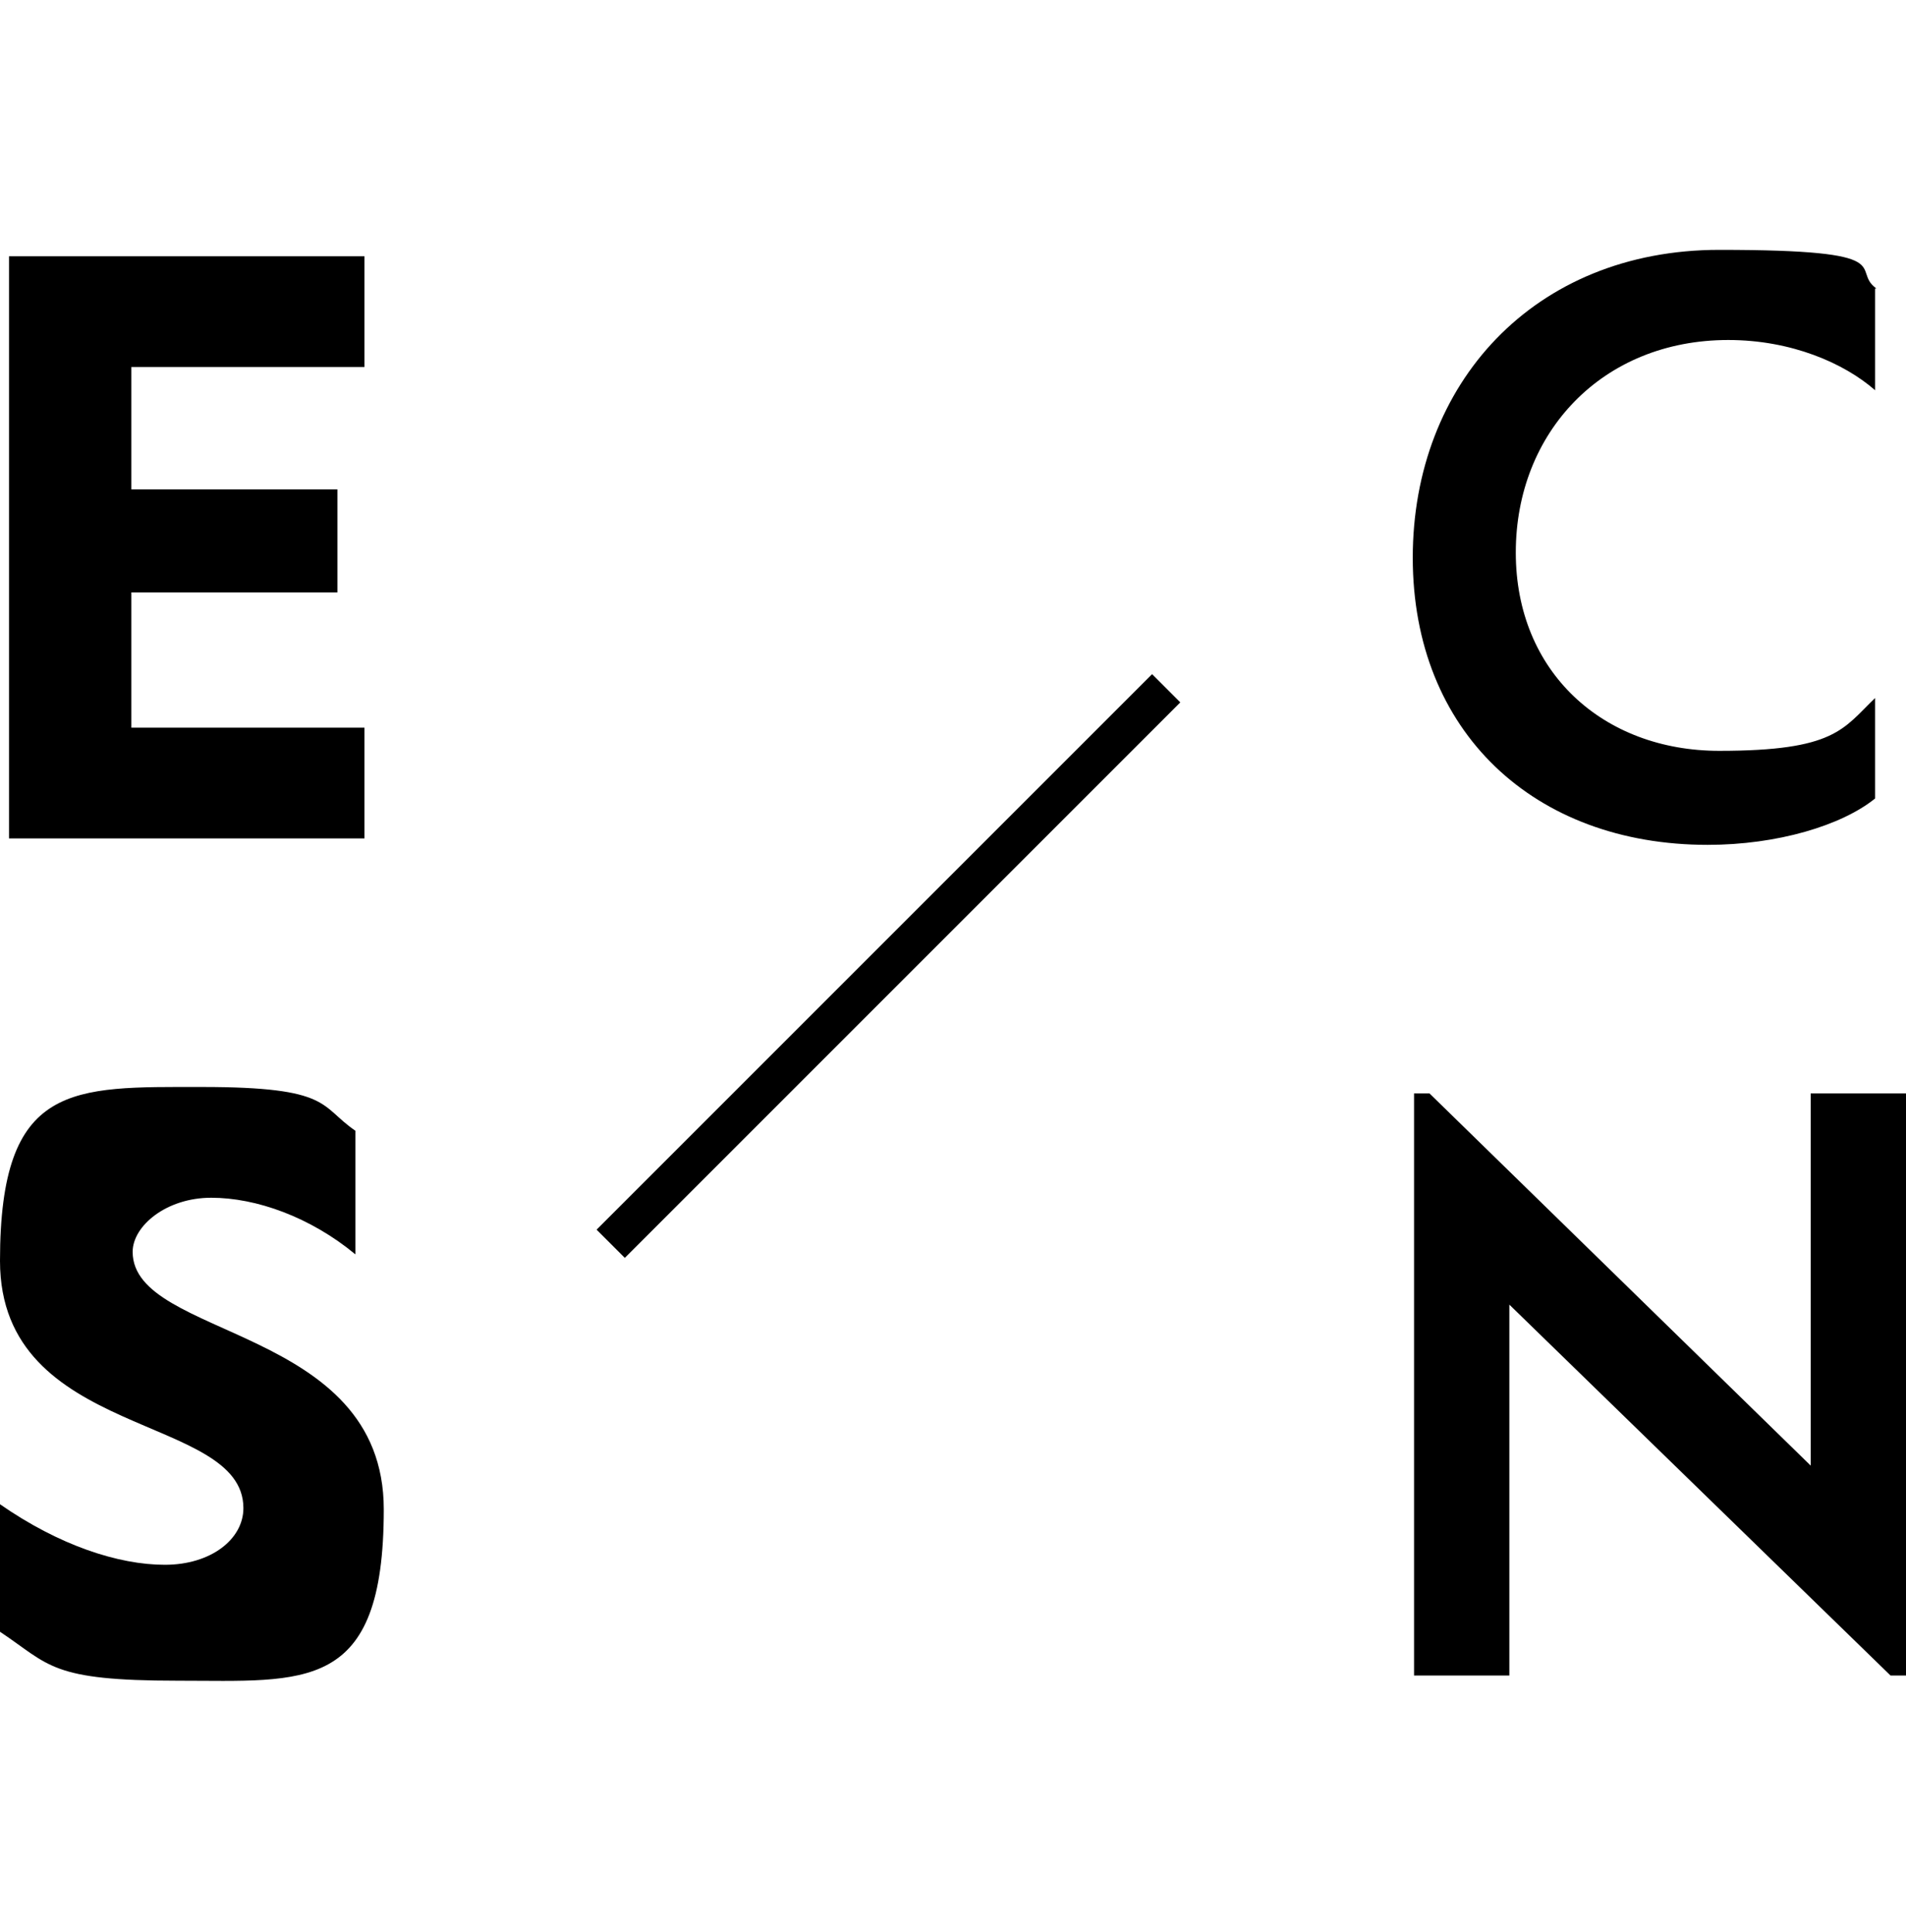
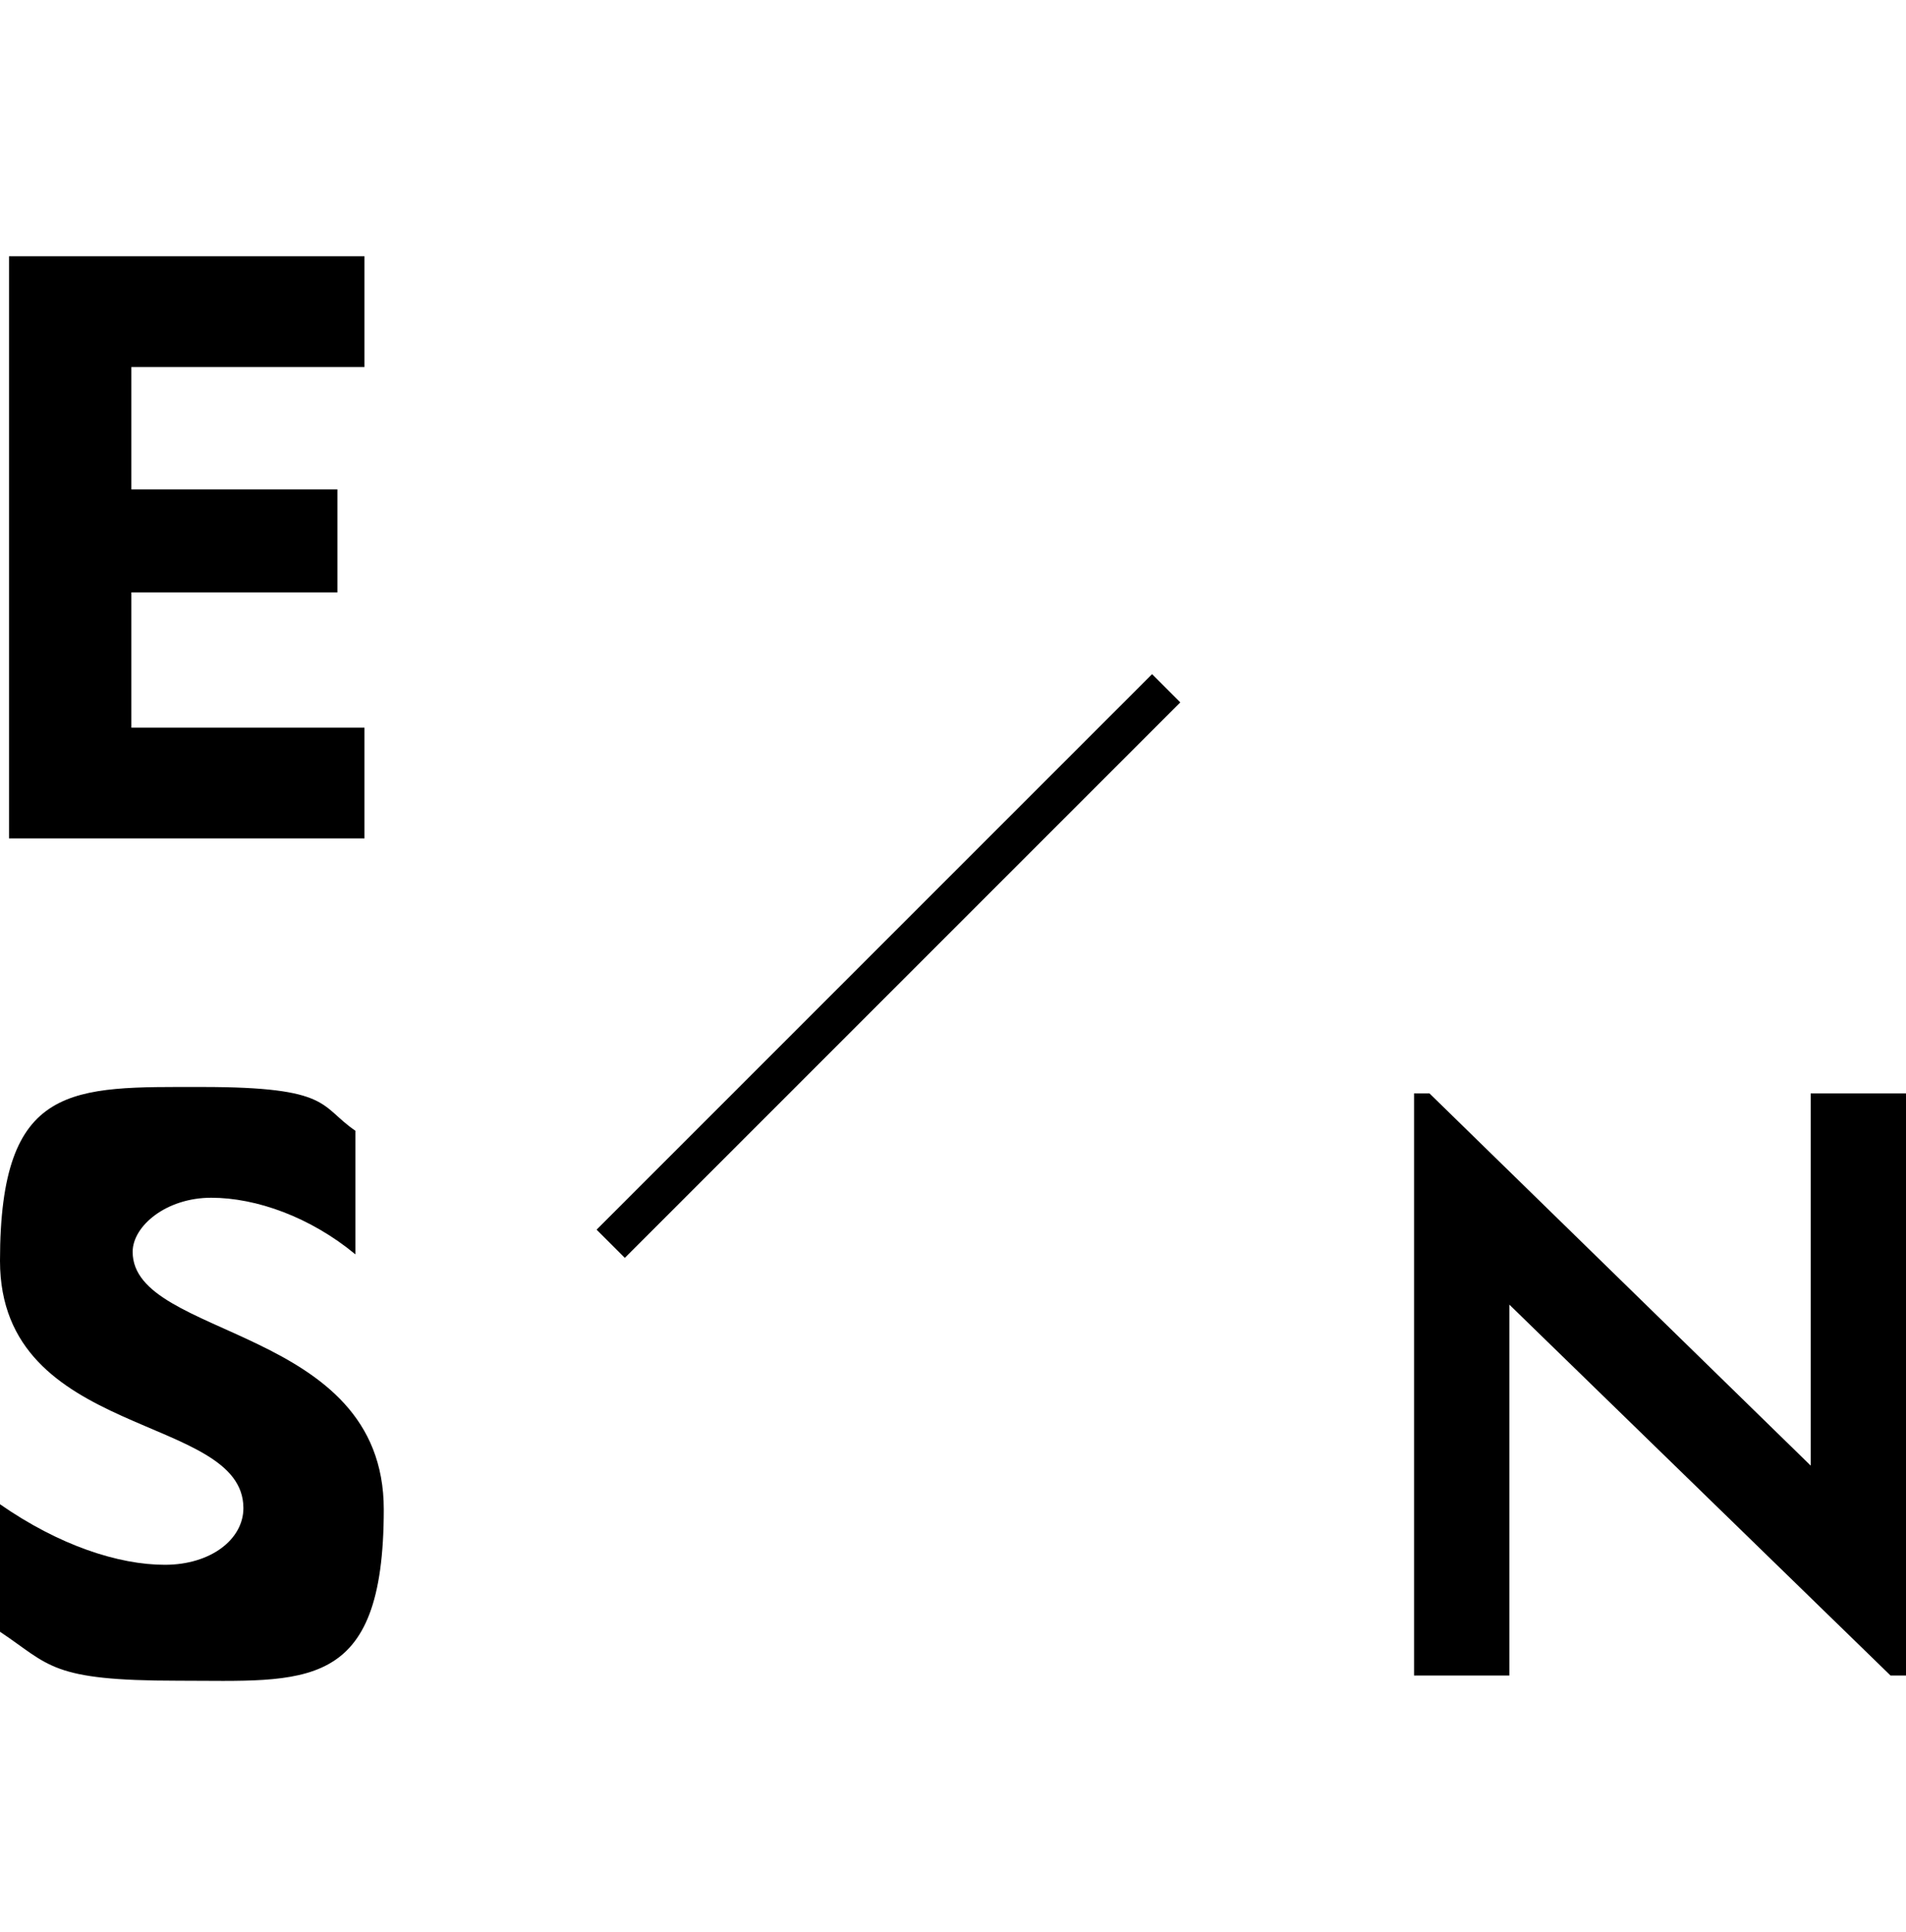
<svg xmlns="http://www.w3.org/2000/svg" id="_レイヤー_1" data-name="レイヤー_1" version="1.1" viewBox="0 0 148 150">
  <path d="M28.3,56.5v8.6H.7V19.9h27.6v8.6H10.2v9.5h16v8h-16v10.5h18.1Z" />
  <path d="M0,126.7v-9.9c4.6,3.2,9.2,4.7,12.8,4.7s6.1-2,6.1-4.4C18.9,109.7,0,111.8,0,97.9s5.6-13.5,15.7-13.5,9.1,1.5,11.9,3.4v9.6c-3.5-2.9-7.7-4.4-11.2-4.4s-6.1,2.2-6.1,4.2c0,6.8,19.5,5.7,19.5,20s-6.1,13.3-16,13.3S3.9,129.3,0,126.7Z" />
-   <path d="M145.6,22.4v7.9c-2.4-2.1-6.5-3.9-11.4-3.9-9.8,0-16.5,7.2-16.5,16.5s6.8,15.4,15.8,15.4,9.6-1.7,12.1-4.1v7.8c-2.6,2.1-7.6,3.6-13,3.6-13.5,0-22.9-8.8-22.9-22.3s9.4-23.9,23.8-23.9,10.1,1.5,12.2,3Z" />
  <path d="M148,84.9v45.2h-1.2l-29.6-28.8v28.8h-7.4v-45.2h1.2l29.6,28.9v-28.9h7.4Z" />
  <rect x="38.5" y="73.4" width="61" height="3.1" transform="translate(-32.8 70.8) rotate(-45)" />
</svg>